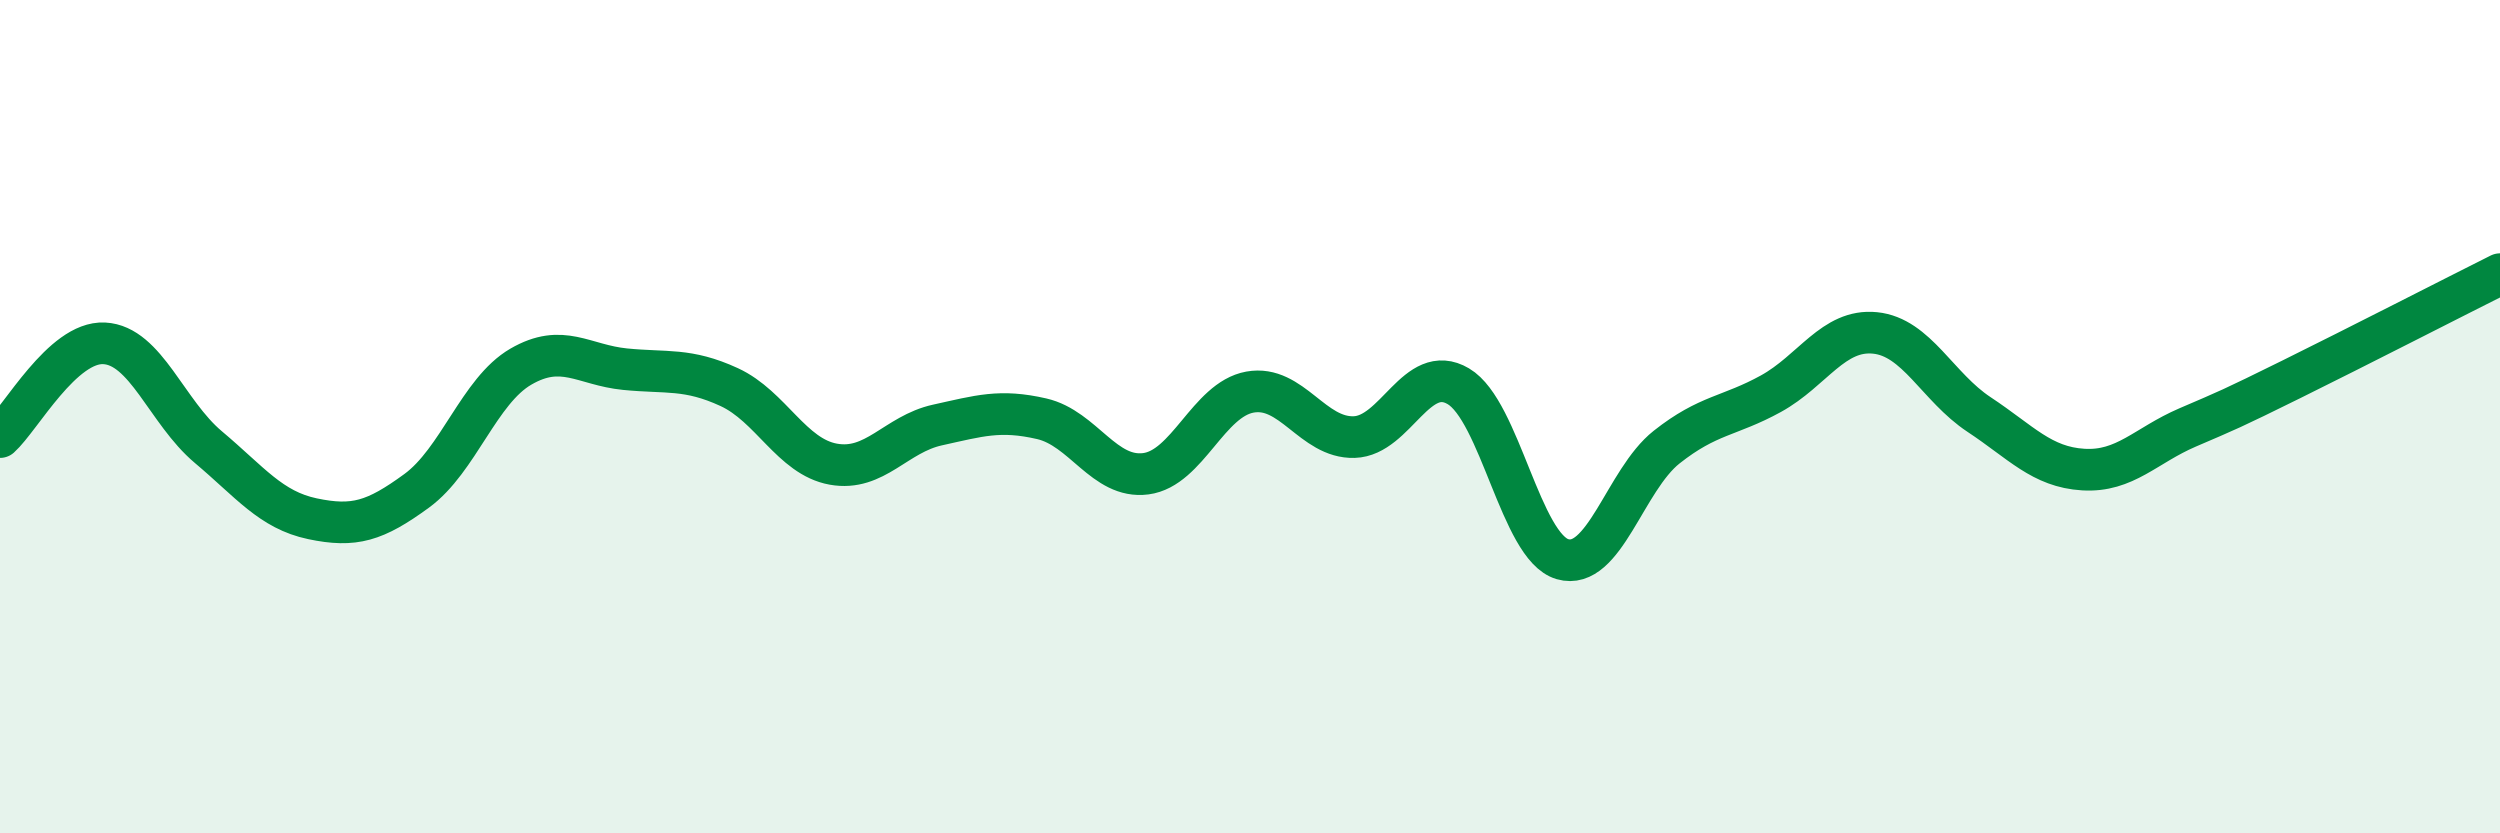
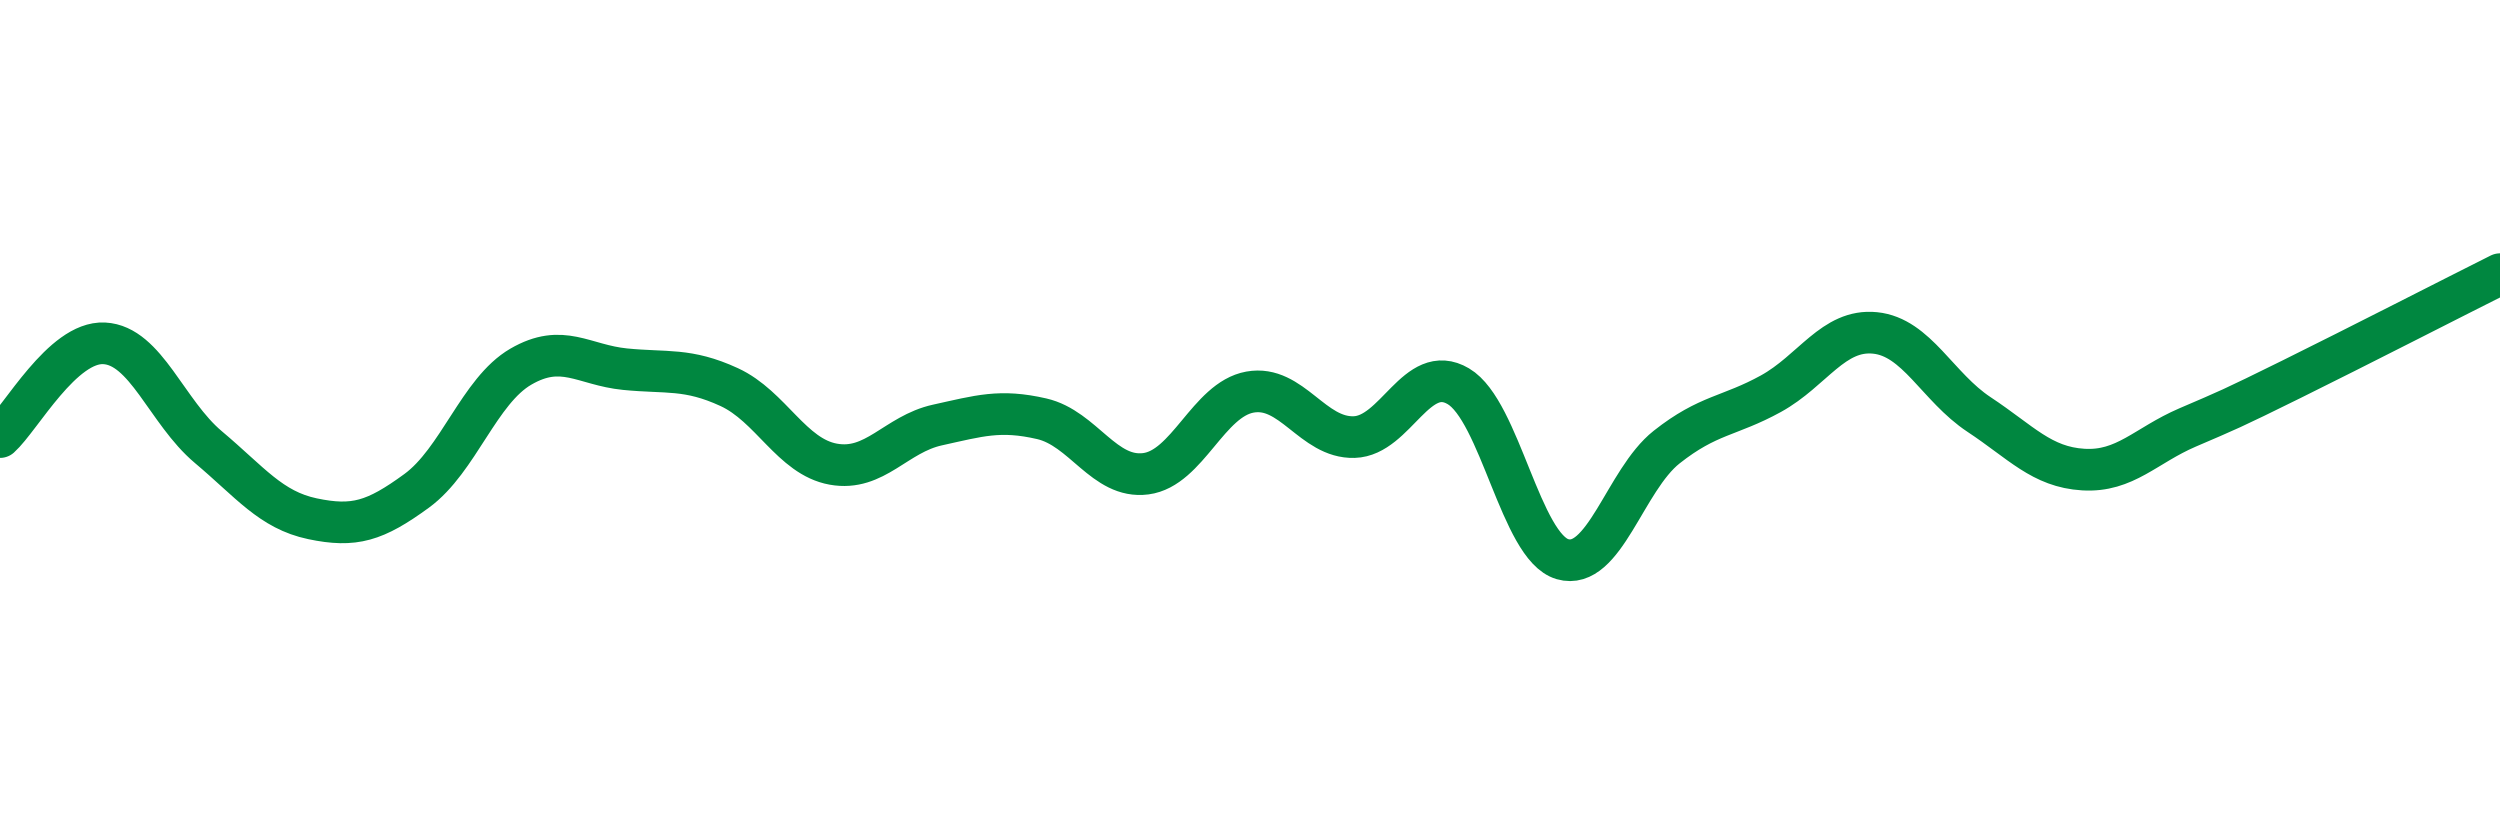
<svg xmlns="http://www.w3.org/2000/svg" width="60" height="20" viewBox="0 0 60 20">
-   <path d="M 0,10.49 C 0.5,10.04 1.5,8.19 2.5,8.24 C 3.5,8.29 4,9.89 5,10.73 C 6,11.57 6.5,12.24 7.5,12.45 C 8.5,12.66 9,12.51 10,11.78 C 11,11.05 11.5,9.38 12.5,8.8 C 13.5,8.22 14,8.76 15,8.86 C 16,8.96 16.5,8.83 17.5,9.29 C 18.5,9.75 19,10.96 20,11.14 C 21,11.32 21.5,10.42 22.5,10.2 C 23.5,9.98 24,9.82 25,10.05 C 26,10.28 26.5,11.5 27.5,11.37 C 28.5,11.24 29,9.59 30,9.41 C 31,9.23 31.5,10.52 32.5,10.49 C 33.5,10.46 34,8.68 35,9.27 C 36,9.86 36.5,13.13 37.5,13.42 C 38.5,13.71 39,11.52 40,10.73 C 41,9.94 41.5,10 42.5,9.45 C 43.5,8.9 44,7.89 45,7.99 C 46,8.09 46.5,9.29 47.5,9.95 C 48.5,10.61 49,11.21 50,11.27 C 51,11.33 51.5,10.69 52.5,10.26 C 53.5,9.83 53.5,9.84 55,9.1 C 56.5,8.36 59,7.08 60,6.58L60 20L0 20Z" fill="#008740" opacity="0.1" stroke-linecap="round" stroke-linejoin="round" />
  <path d="M 0,10.49 C 0.5,10.04 1.5,8.19 2.5,8.24 C 3.5,8.29 4,9.89 5,10.73 C 6,11.57 6.5,12.24 7.5,12.45 C 8.5,12.66 9,12.51 10,11.78 C 11,11.05 11.5,9.38 12.5,8.8 C 13.5,8.22 14,8.76 15,8.86 C 16,8.96 16.5,8.83 17.5,9.29 C 18.5,9.75 19,10.96 20,11.14 C 21,11.32 21.5,10.42 22.5,10.2 C 23.5,9.98 24,9.82 25,10.05 C 26,10.28 26.5,11.5 27.5,11.37 C 28.5,11.24 29,9.59 30,9.41 C 31,9.23 31.5,10.52 32.5,10.49 C 33.5,10.46 34,8.68 35,9.27 C 36,9.86 36.5,13.13 37.5,13.42 C 38.5,13.71 39,11.52 40,10.73 C 41,9.94 41.5,10 42.5,9.45 C 43.5,8.9 44,7.89 45,7.99 C 46,8.09 46.5,9.29 47.5,9.95 C 48.5,10.61 49,11.21 50,11.27 C 51,11.33 51.5,10.69 52.5,10.26 C 53.5,9.83 53.5,9.84 55,9.1 C 56.5,8.36 59,7.08 60,6.58" stroke="#008740" stroke-width="1" fill="none" stroke-linecap="round" stroke-linejoin="round" />
</svg>